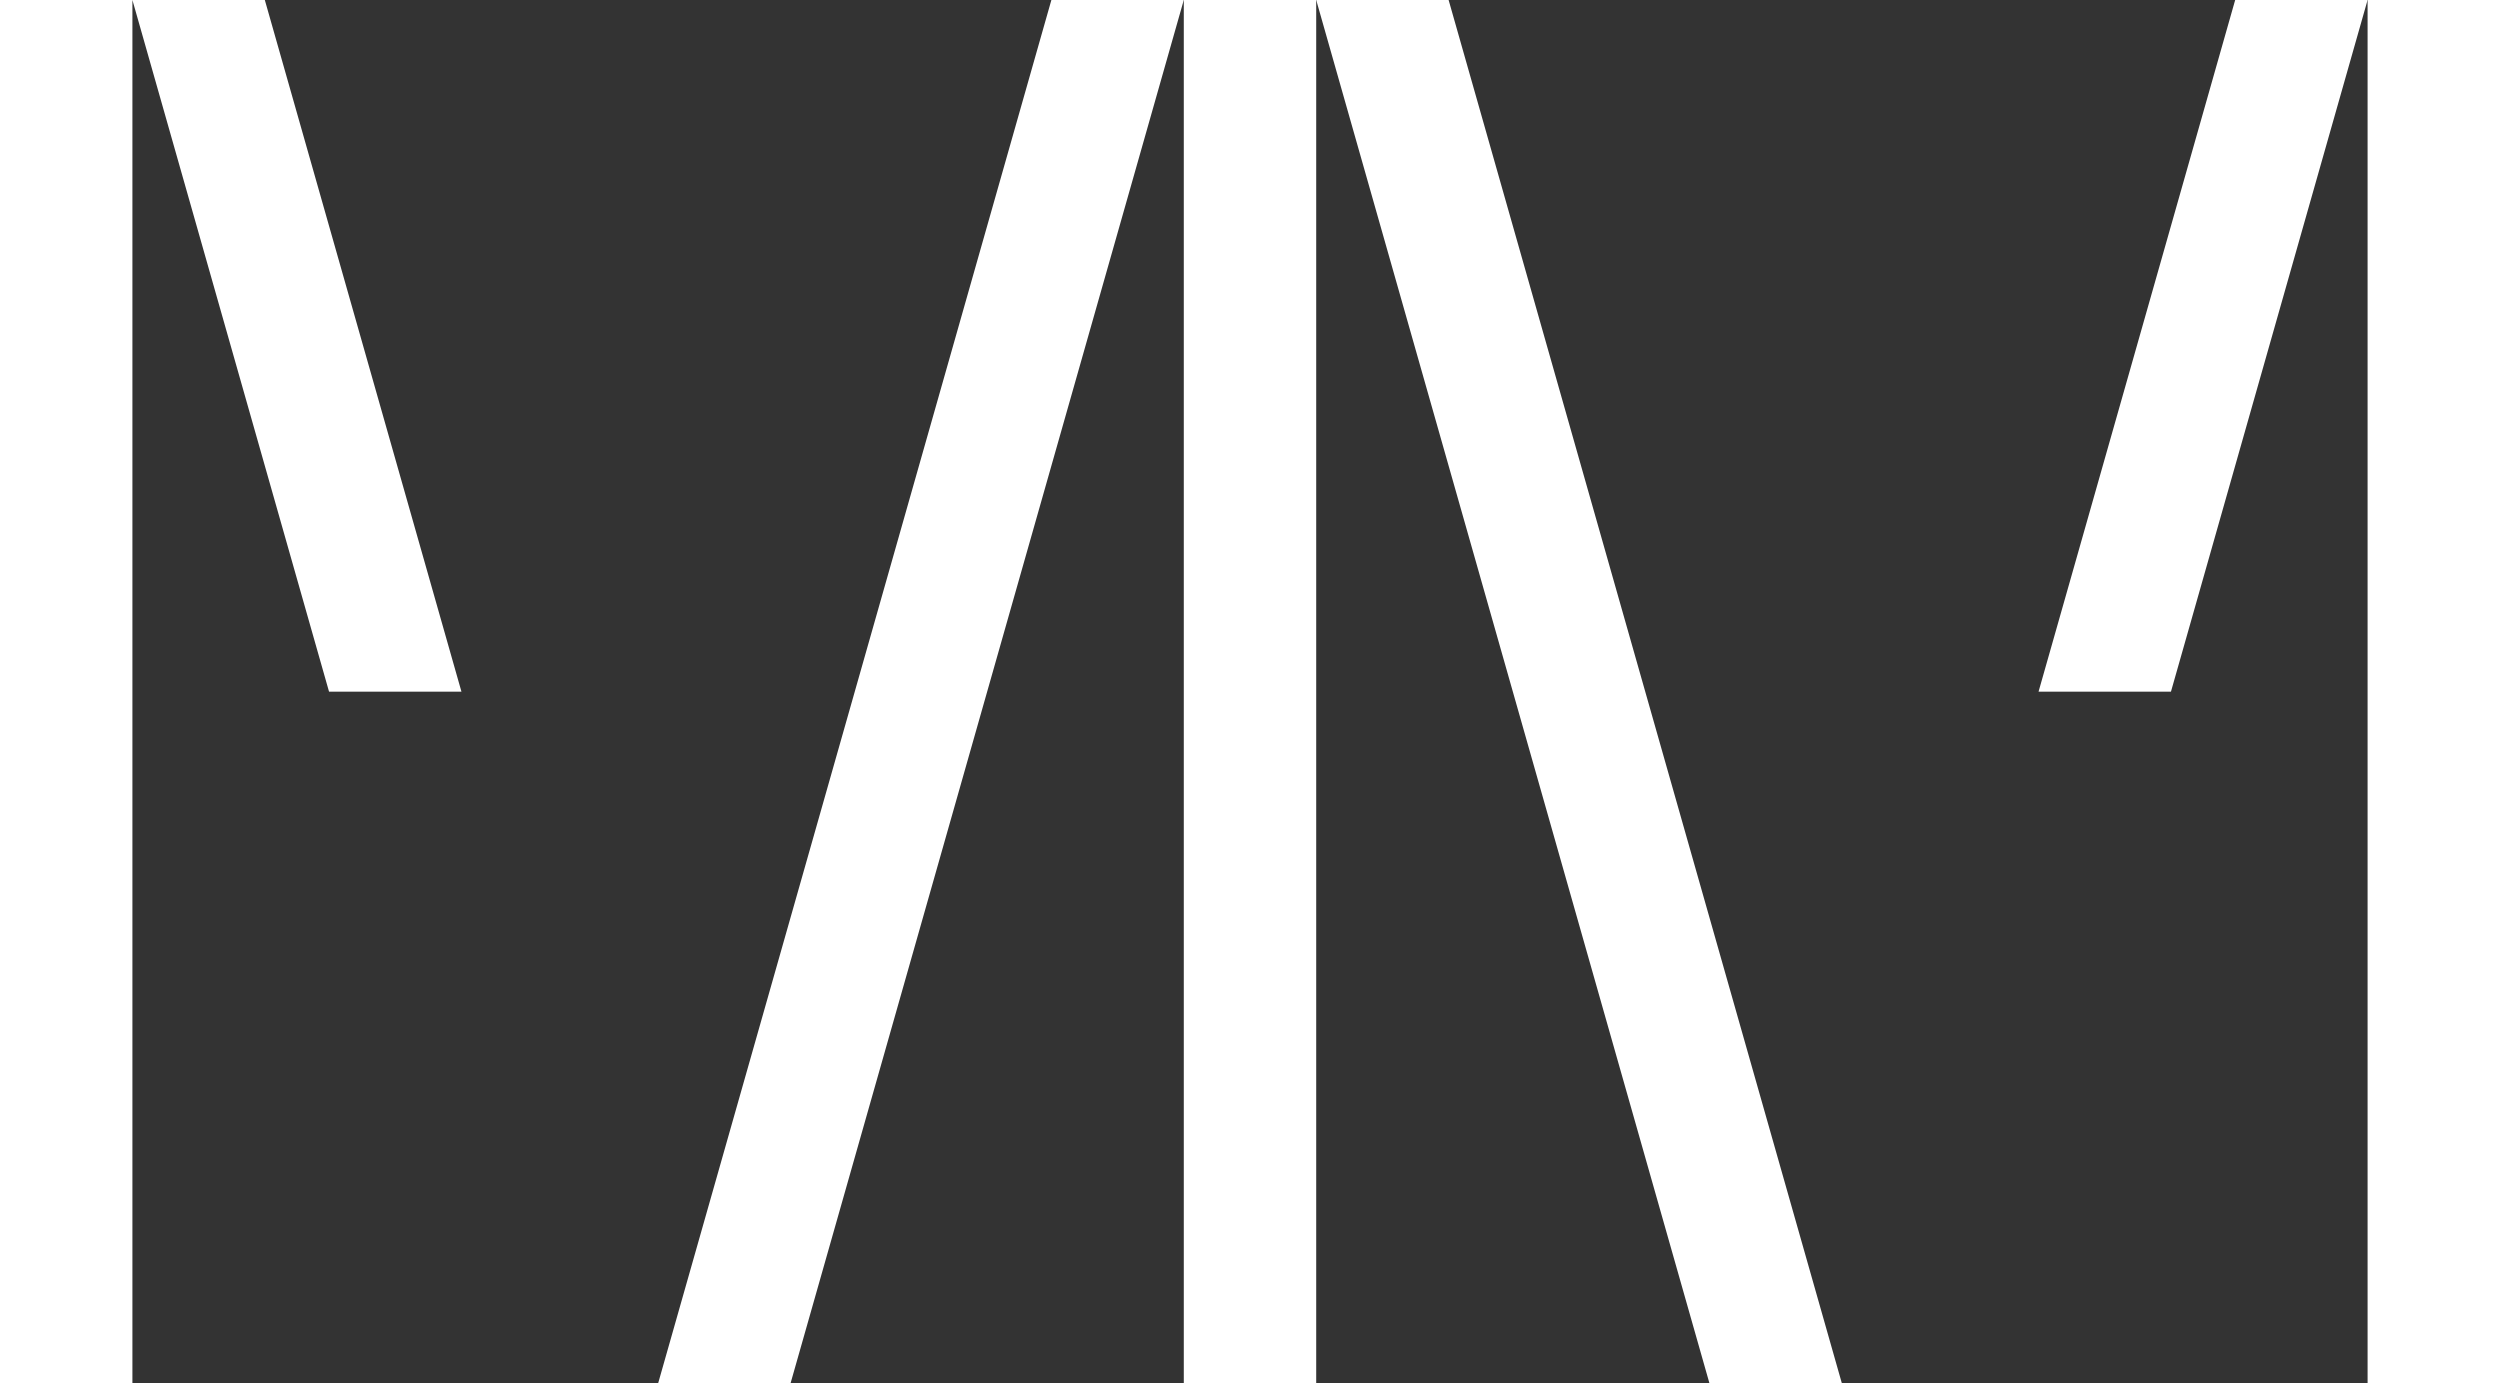
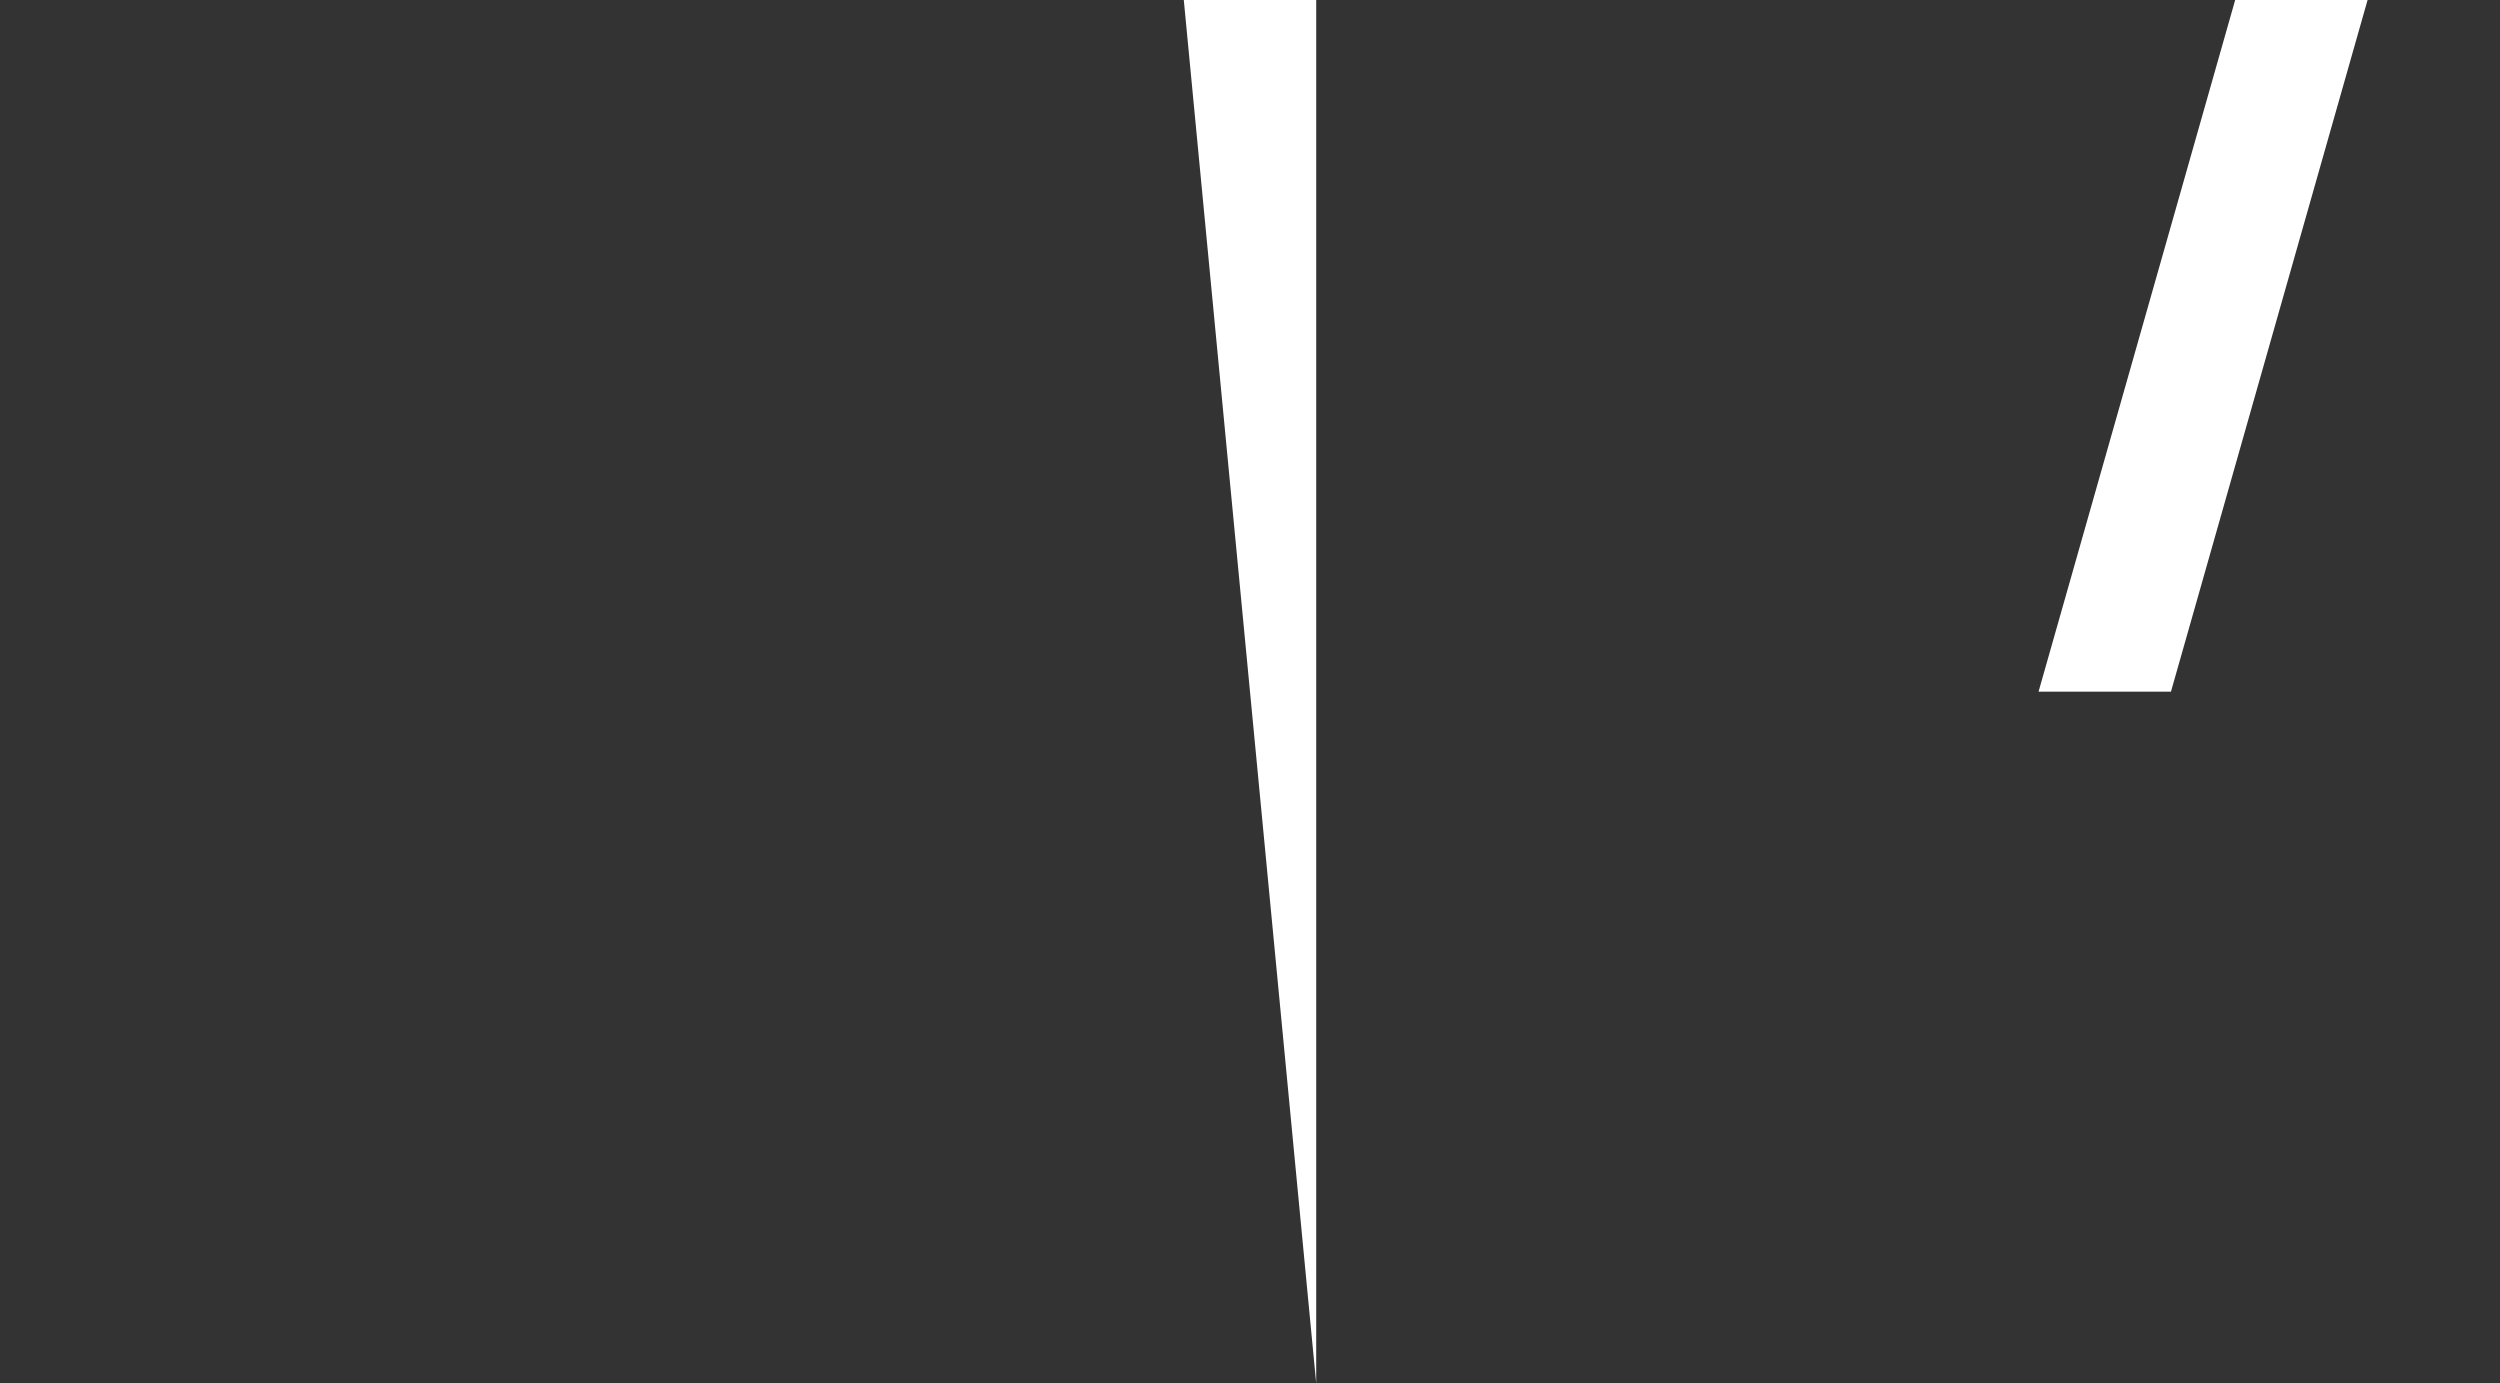
<svg xmlns="http://www.w3.org/2000/svg" version="1.1" id="Layer_1" x="0" y="0" viewBox="0 0 253 140" xml:space="preserve">
  <rect x="0" y="0" width="253" height="140" fill="#333333" stroke="none" />
  <style>.st0{fill:#fff}</style>
-   <path class="st0" d="M13.4 0H0v140h13.4V20.8zm93 0h13.4L80 140H66.6zM46.7 70L26.8 0H13.4l19.9 70zM239.6 0H253v140h-13.4V20.8zm-93 0h-13.4L173 140h13.4z" />
-   <path class="st0" d="M119.8 0h13.4v140h-13.4zm86.5 70l19.9-70h13.4l-19.9 70z" />
+   <path class="st0" d="M119.8 0h13.4v140zm86.5 70l19.9-70h13.4l-19.9 70z" />
</svg>